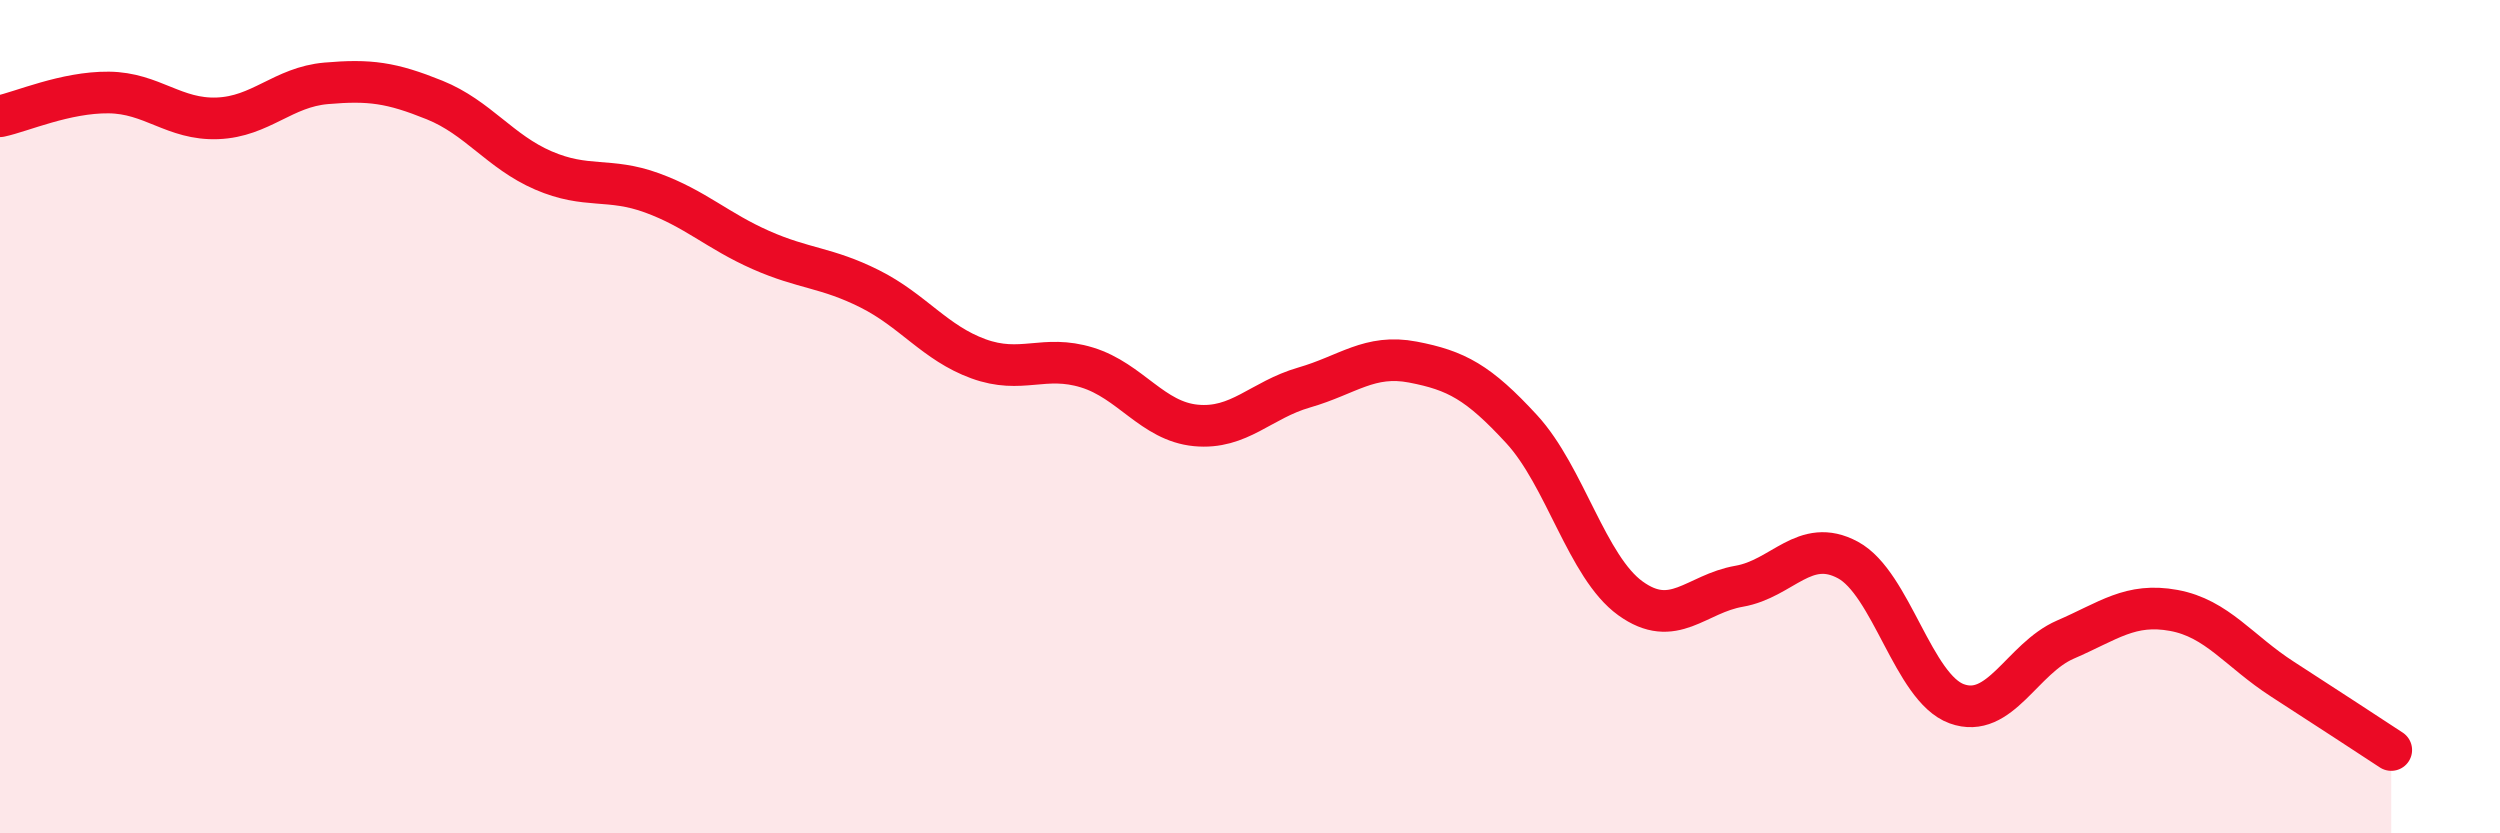
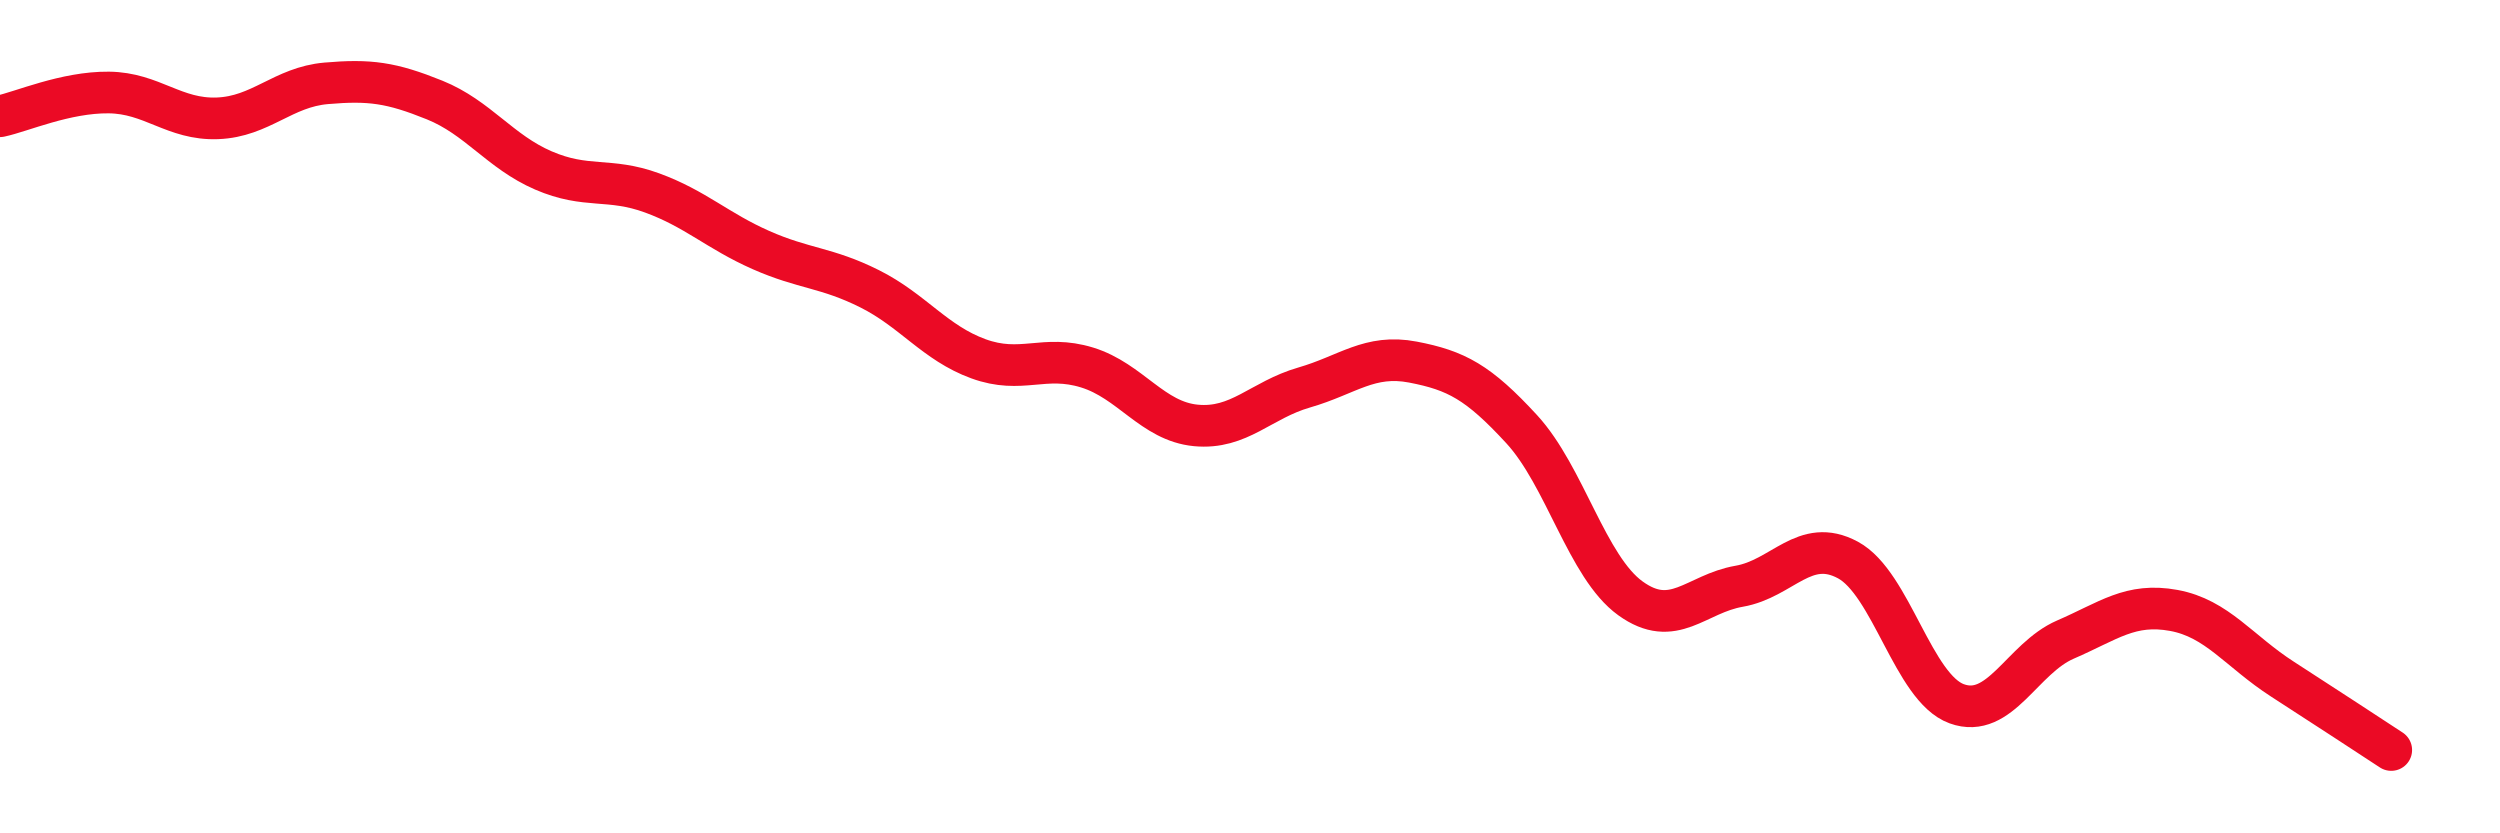
<svg xmlns="http://www.w3.org/2000/svg" width="60" height="20" viewBox="0 0 60 20">
-   <path d="M 0,2.79 C 0.52,2.68 1.57,2.21 2.61,2.22 C 3.65,2.23 4.18,2.88 5.22,2.84 C 6.26,2.8 6.79,2.09 7.83,2 C 8.87,1.91 9.39,1.98 10.43,2.4 C 11.47,2.82 12,3.64 13.04,4.09 C 14.08,4.54 14.61,4.25 15.65,4.63 C 16.69,5.01 17.22,5.54 18.26,6 C 19.3,6.46 19.83,6.41 20.87,6.93 C 21.91,7.45 22.44,8.23 23.48,8.61 C 24.52,8.99 25.05,8.5 26.09,8.82 C 27.13,9.14 27.66,10.11 28.7,10.21 C 29.74,10.31 30.26,9.6 31.3,9.3 C 32.34,9 32.87,8.49 33.91,8.69 C 34.95,8.89 35.48,9.17 36.52,10.3 C 37.56,11.43 38.09,13.61 39.13,14.36 C 40.17,15.11 40.7,14.25 41.74,14.07 C 42.78,13.89 43.31,12.88 44.35,13.44 C 45.39,14 45.92,16.51 46.96,16.89 C 48,17.27 48.53,15.8 49.57,15.35 C 50.61,14.9 51.13,14.46 52.17,14.65 C 53.21,14.84 53.74,15.63 54.78,16.3 C 55.82,16.97 56.87,17.66 57.39,18L57.39 20L0 20Z" fill="#EB0A25" opacity="0.1" stroke-linecap="round" stroke-linejoin="round" />
  <path d="M 0,2.79 C 0.52,2.68 1.57,2.21 2.61,2.22 C 3.65,2.23 4.18,2.88 5.22,2.84 C 6.26,2.8 6.79,2.09 7.83,2 C 8.87,1.91 9.39,1.98 10.43,2.4 C 11.47,2.82 12,3.64 13.04,4.09 C 14.08,4.54 14.61,4.25 15.65,4.63 C 16.69,5.01 17.22,5.54 18.26,6 C 19.3,6.46 19.83,6.41 20.87,6.93 C 21.91,7.45 22.44,8.23 23.48,8.61 C 24.52,8.99 25.05,8.5 26.09,8.82 C 27.13,9.14 27.66,10.11 28.7,10.21 C 29.74,10.31 30.26,9.6 31.3,9.3 C 32.34,9 32.87,8.49 33.91,8.69 C 34.95,8.89 35.48,9.17 36.52,10.3 C 37.56,11.43 38.09,13.61 39.13,14.36 C 40.17,15.11 40.7,14.25 41.74,14.07 C 42.78,13.89 43.31,12.88 44.35,13.44 C 45.39,14 45.92,16.51 46.96,16.89 C 48,17.27 48.53,15.8 49.57,15.35 C 50.61,14.9 51.13,14.46 52.17,14.65 C 53.21,14.84 53.74,15.63 54.78,16.3 C 55.82,16.97 56.87,17.66 57.39,18" stroke="#EB0A25" stroke-width="1" fill="none" stroke-linecap="round" stroke-linejoin="round" />
</svg>